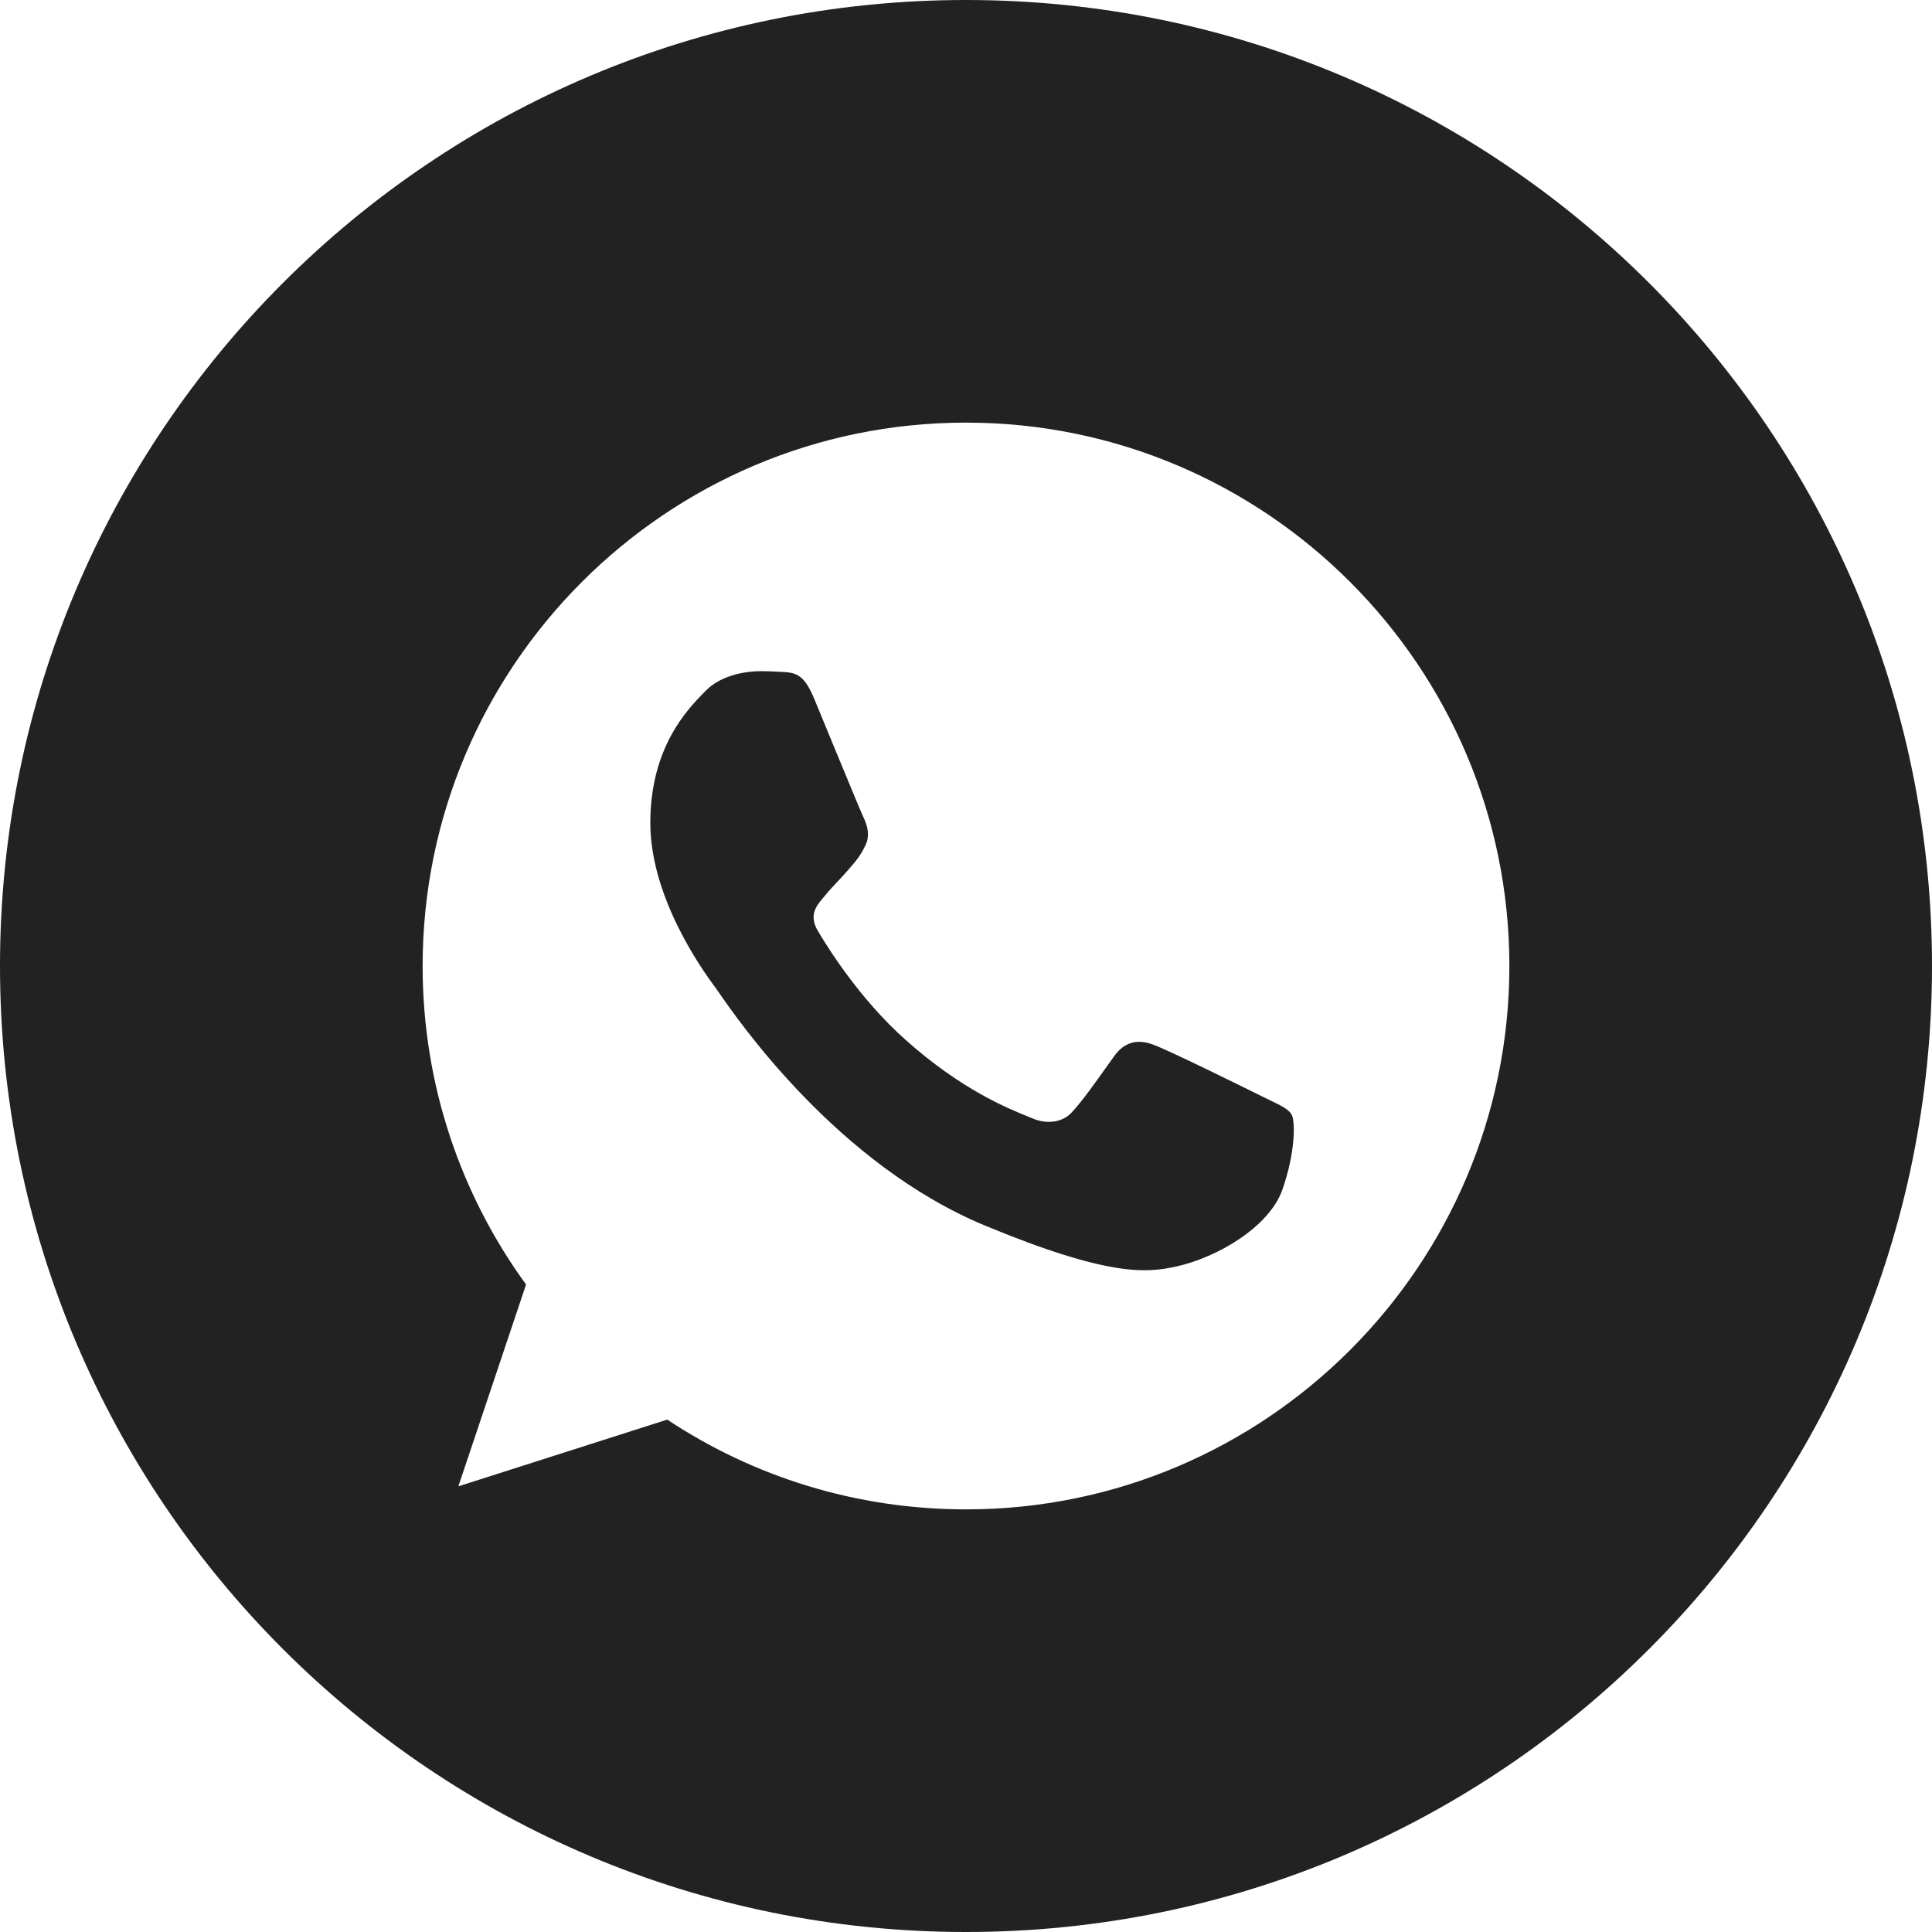
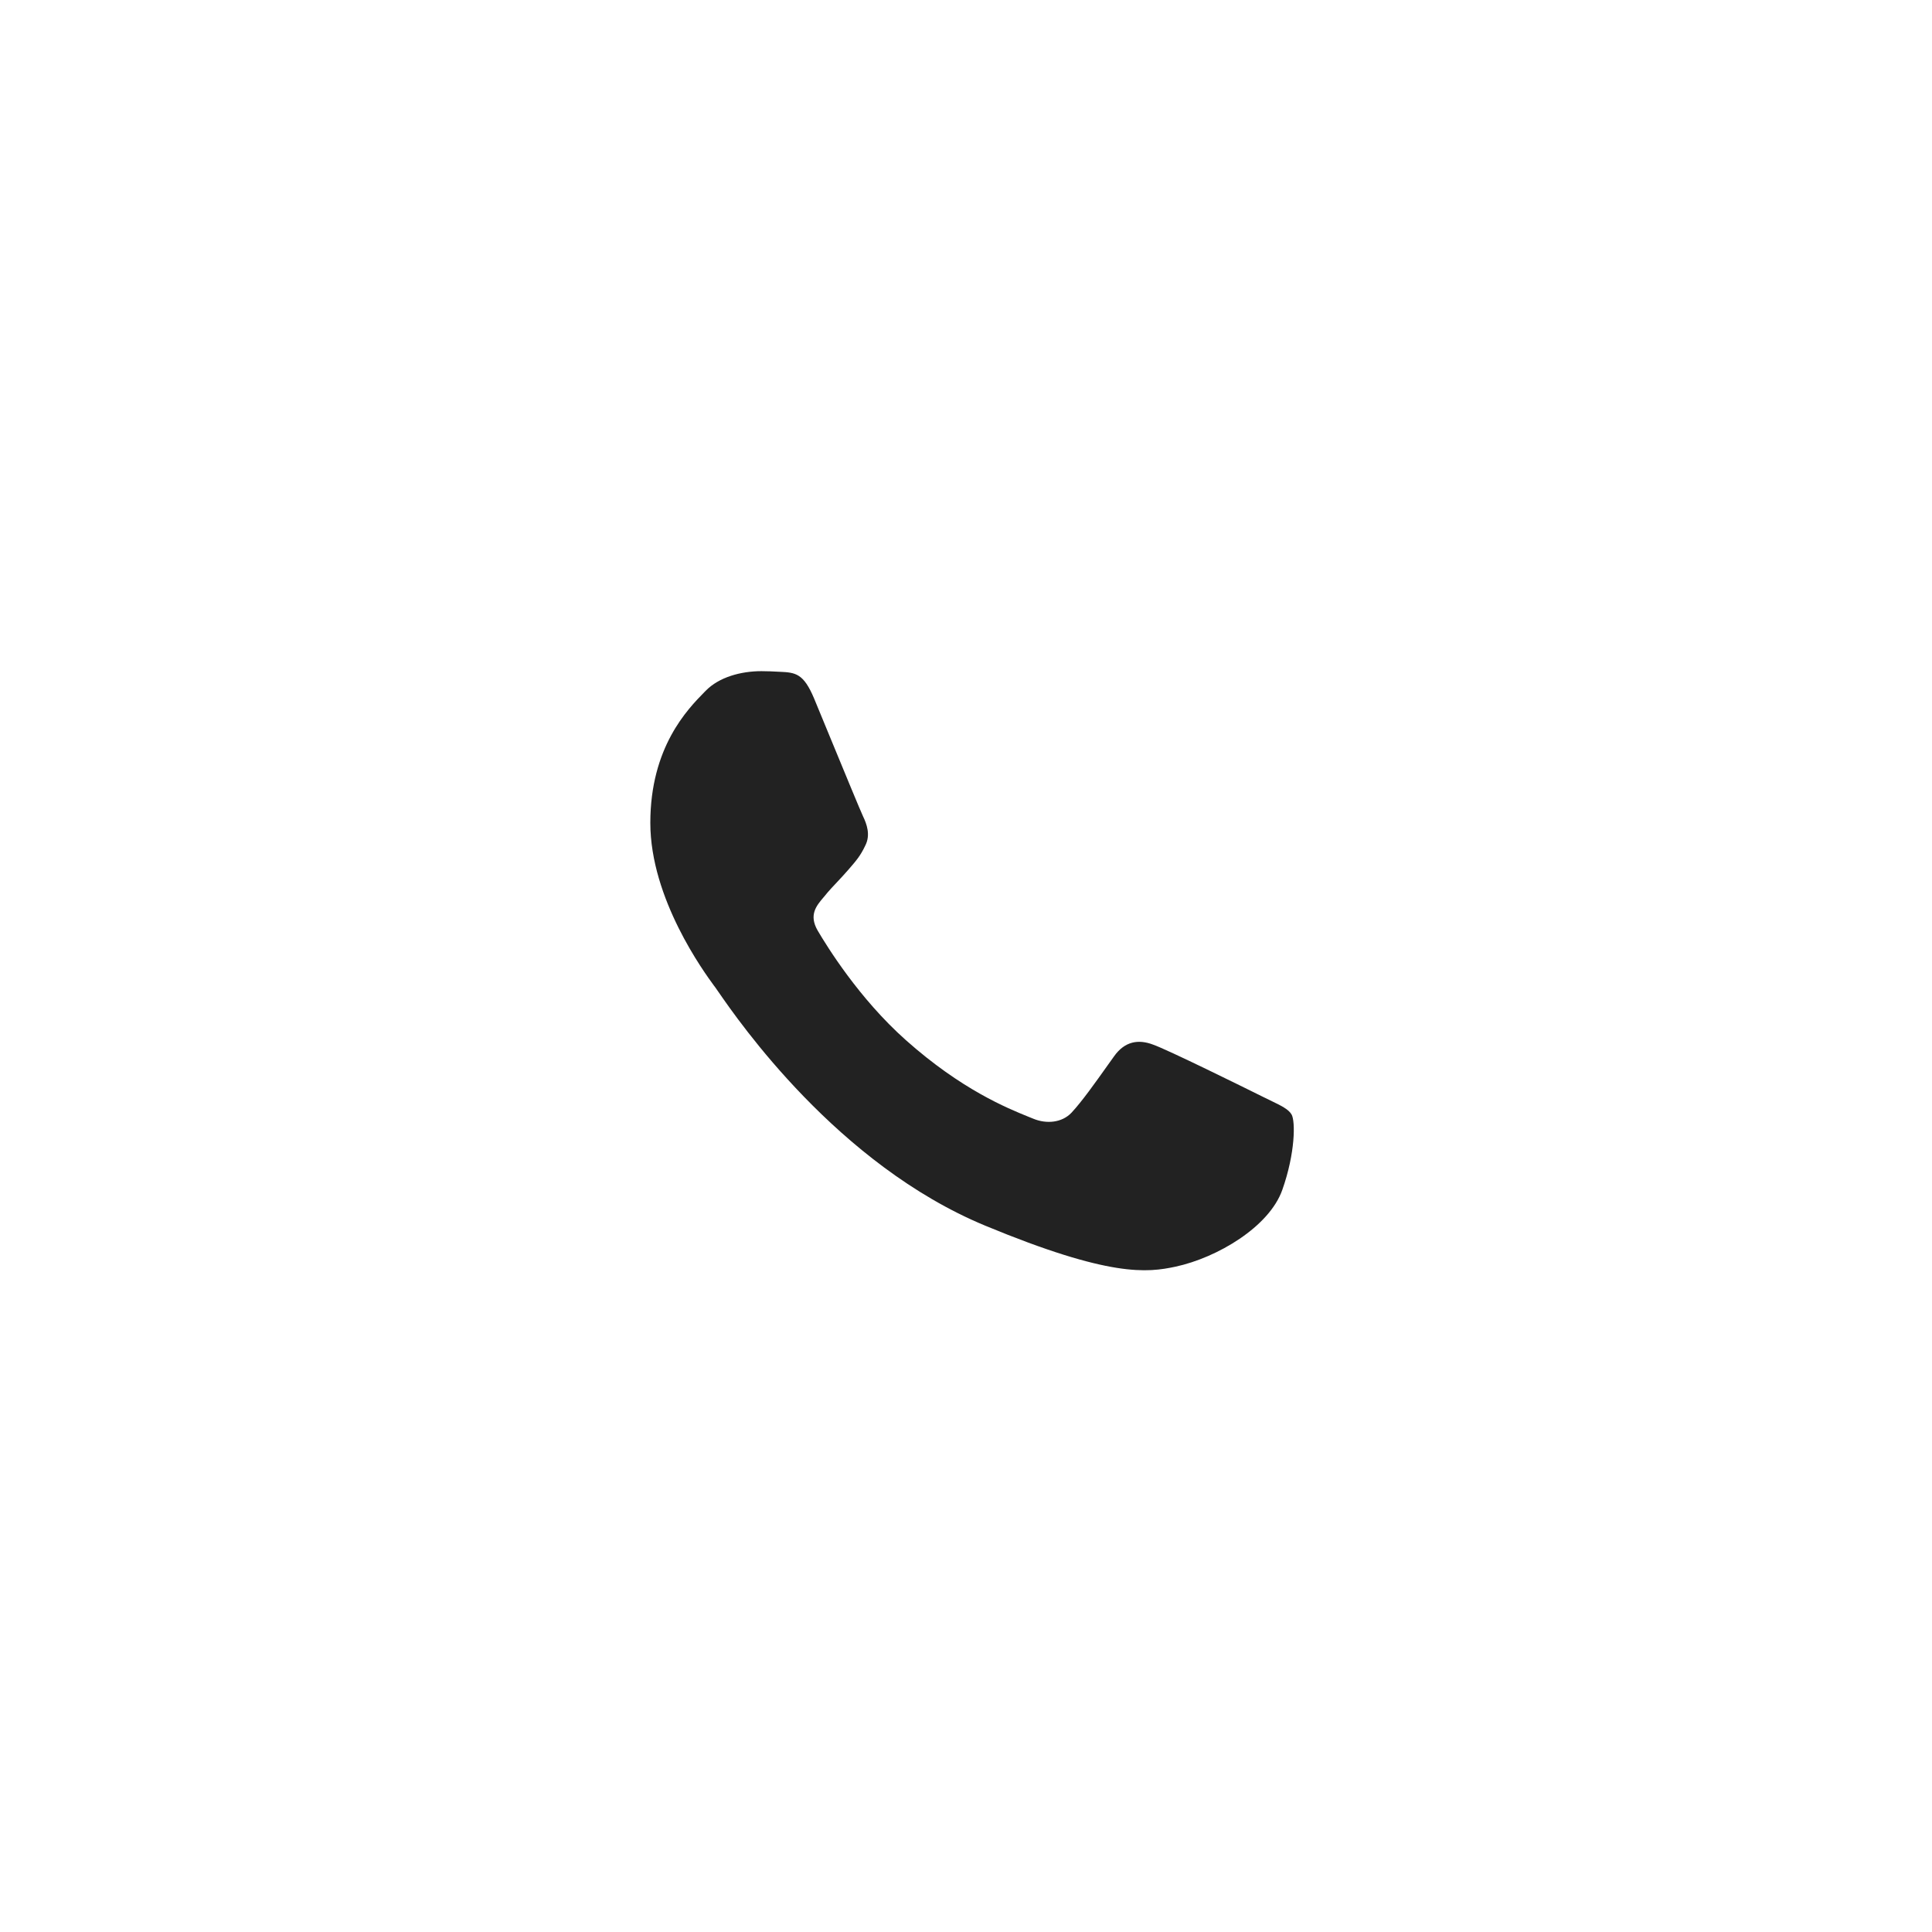
<svg xmlns="http://www.w3.org/2000/svg" width="28" height="28" viewBox="0 0 28 28" fill="none">
  <path d="M18.584 17.245C18.394 17.782 17.64 18.227 17.039 18.357C16.627 18.445 16.09 18.514 14.28 17.764C12.139 16.877 10.704 14.798 10.409 14.371C10.385 14.336 10.368 14.313 10.36 14.301L10.349 14.287C10.205 14.09 9.425 13.026 9.425 11.926C9.425 10.828 9.966 10.278 10.209 10.03L10.23 10.009C10.42 9.815 10.734 9.727 11.035 9.727C11.124 9.727 11.204 9.731 11.277 9.735L11.299 9.736C11.53 9.746 11.646 9.759 11.799 10.124C11.856 10.262 11.937 10.459 12.025 10.672C12.23 11.168 12.468 11.747 12.507 11.829C12.563 11.945 12.619 12.102 12.54 12.255C12.471 12.402 12.409 12.473 12.306 12.592L12.285 12.616C12.237 12.672 12.189 12.722 12.142 12.773C12.076 12.843 12.01 12.912 11.943 12.996L11.937 13.003C11.832 13.126 11.719 13.259 11.85 13.486C11.984 13.713 12.447 14.468 13.128 15.074C13.935 15.793 14.603 16.062 14.903 16.184C14.93 16.195 14.954 16.204 14.975 16.213C15.165 16.292 15.391 16.273 15.53 16.125C15.682 15.961 15.865 15.703 16.055 15.436L16.145 15.31C16.302 15.088 16.501 15.06 16.71 15.139C16.923 15.213 18.048 15.769 18.279 15.884C18.327 15.908 18.371 15.93 18.412 15.949C18.569 16.025 18.675 16.076 18.719 16.153C18.774 16.25 18.774 16.708 18.584 17.245Z" fill="#222222" />
-   <path fill-rule="evenodd" clip-rule="evenodd" d="M14 28C21.732 28 28 21.732 28 14C28 6.268 21.732 0 14 0C6.268 0 0 6.268 0 14C0 21.732 6.268 28 14 28ZM21.875 14C21.875 9.658 18.344 6.125 14.002 6.125H13.998C9.656 6.125 6.125 9.657 6.125 14C6.125 15.723 6.68 17.319 7.624 18.616L6.643 21.541L9.67 20.574C10.915 21.399 12.4 21.875 14.002 21.875C18.344 21.875 21.875 18.342 21.875 14Z" fill="#222222" />
</svg>